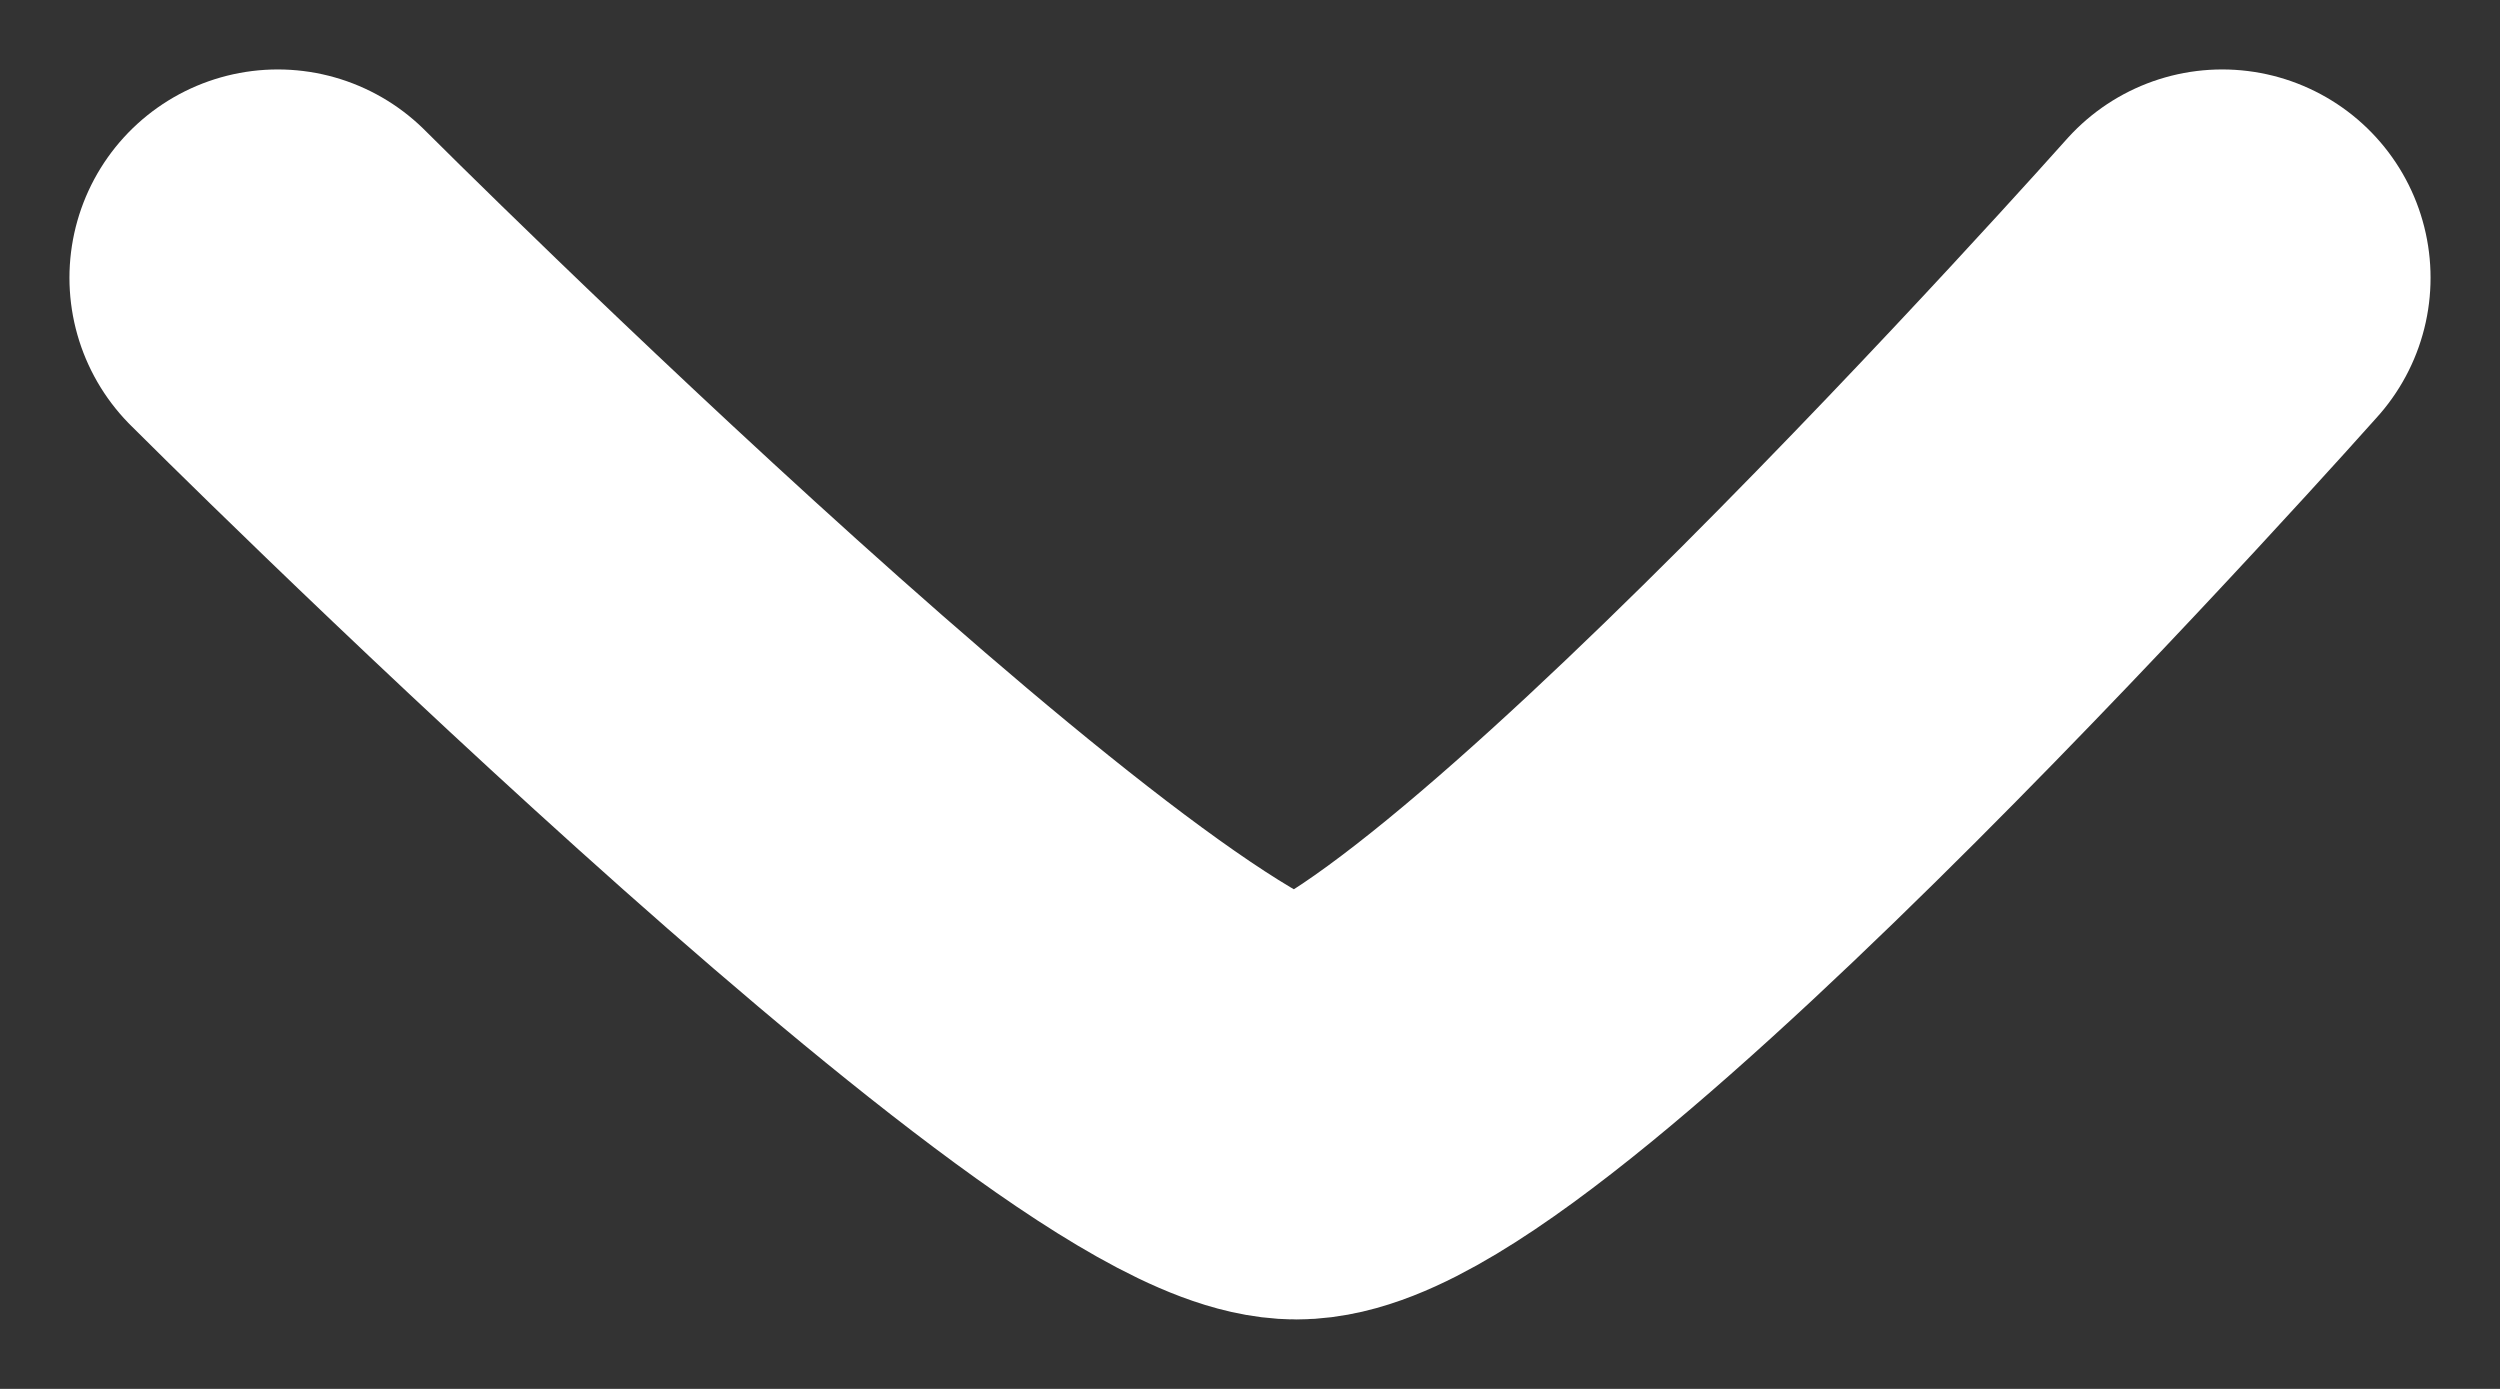
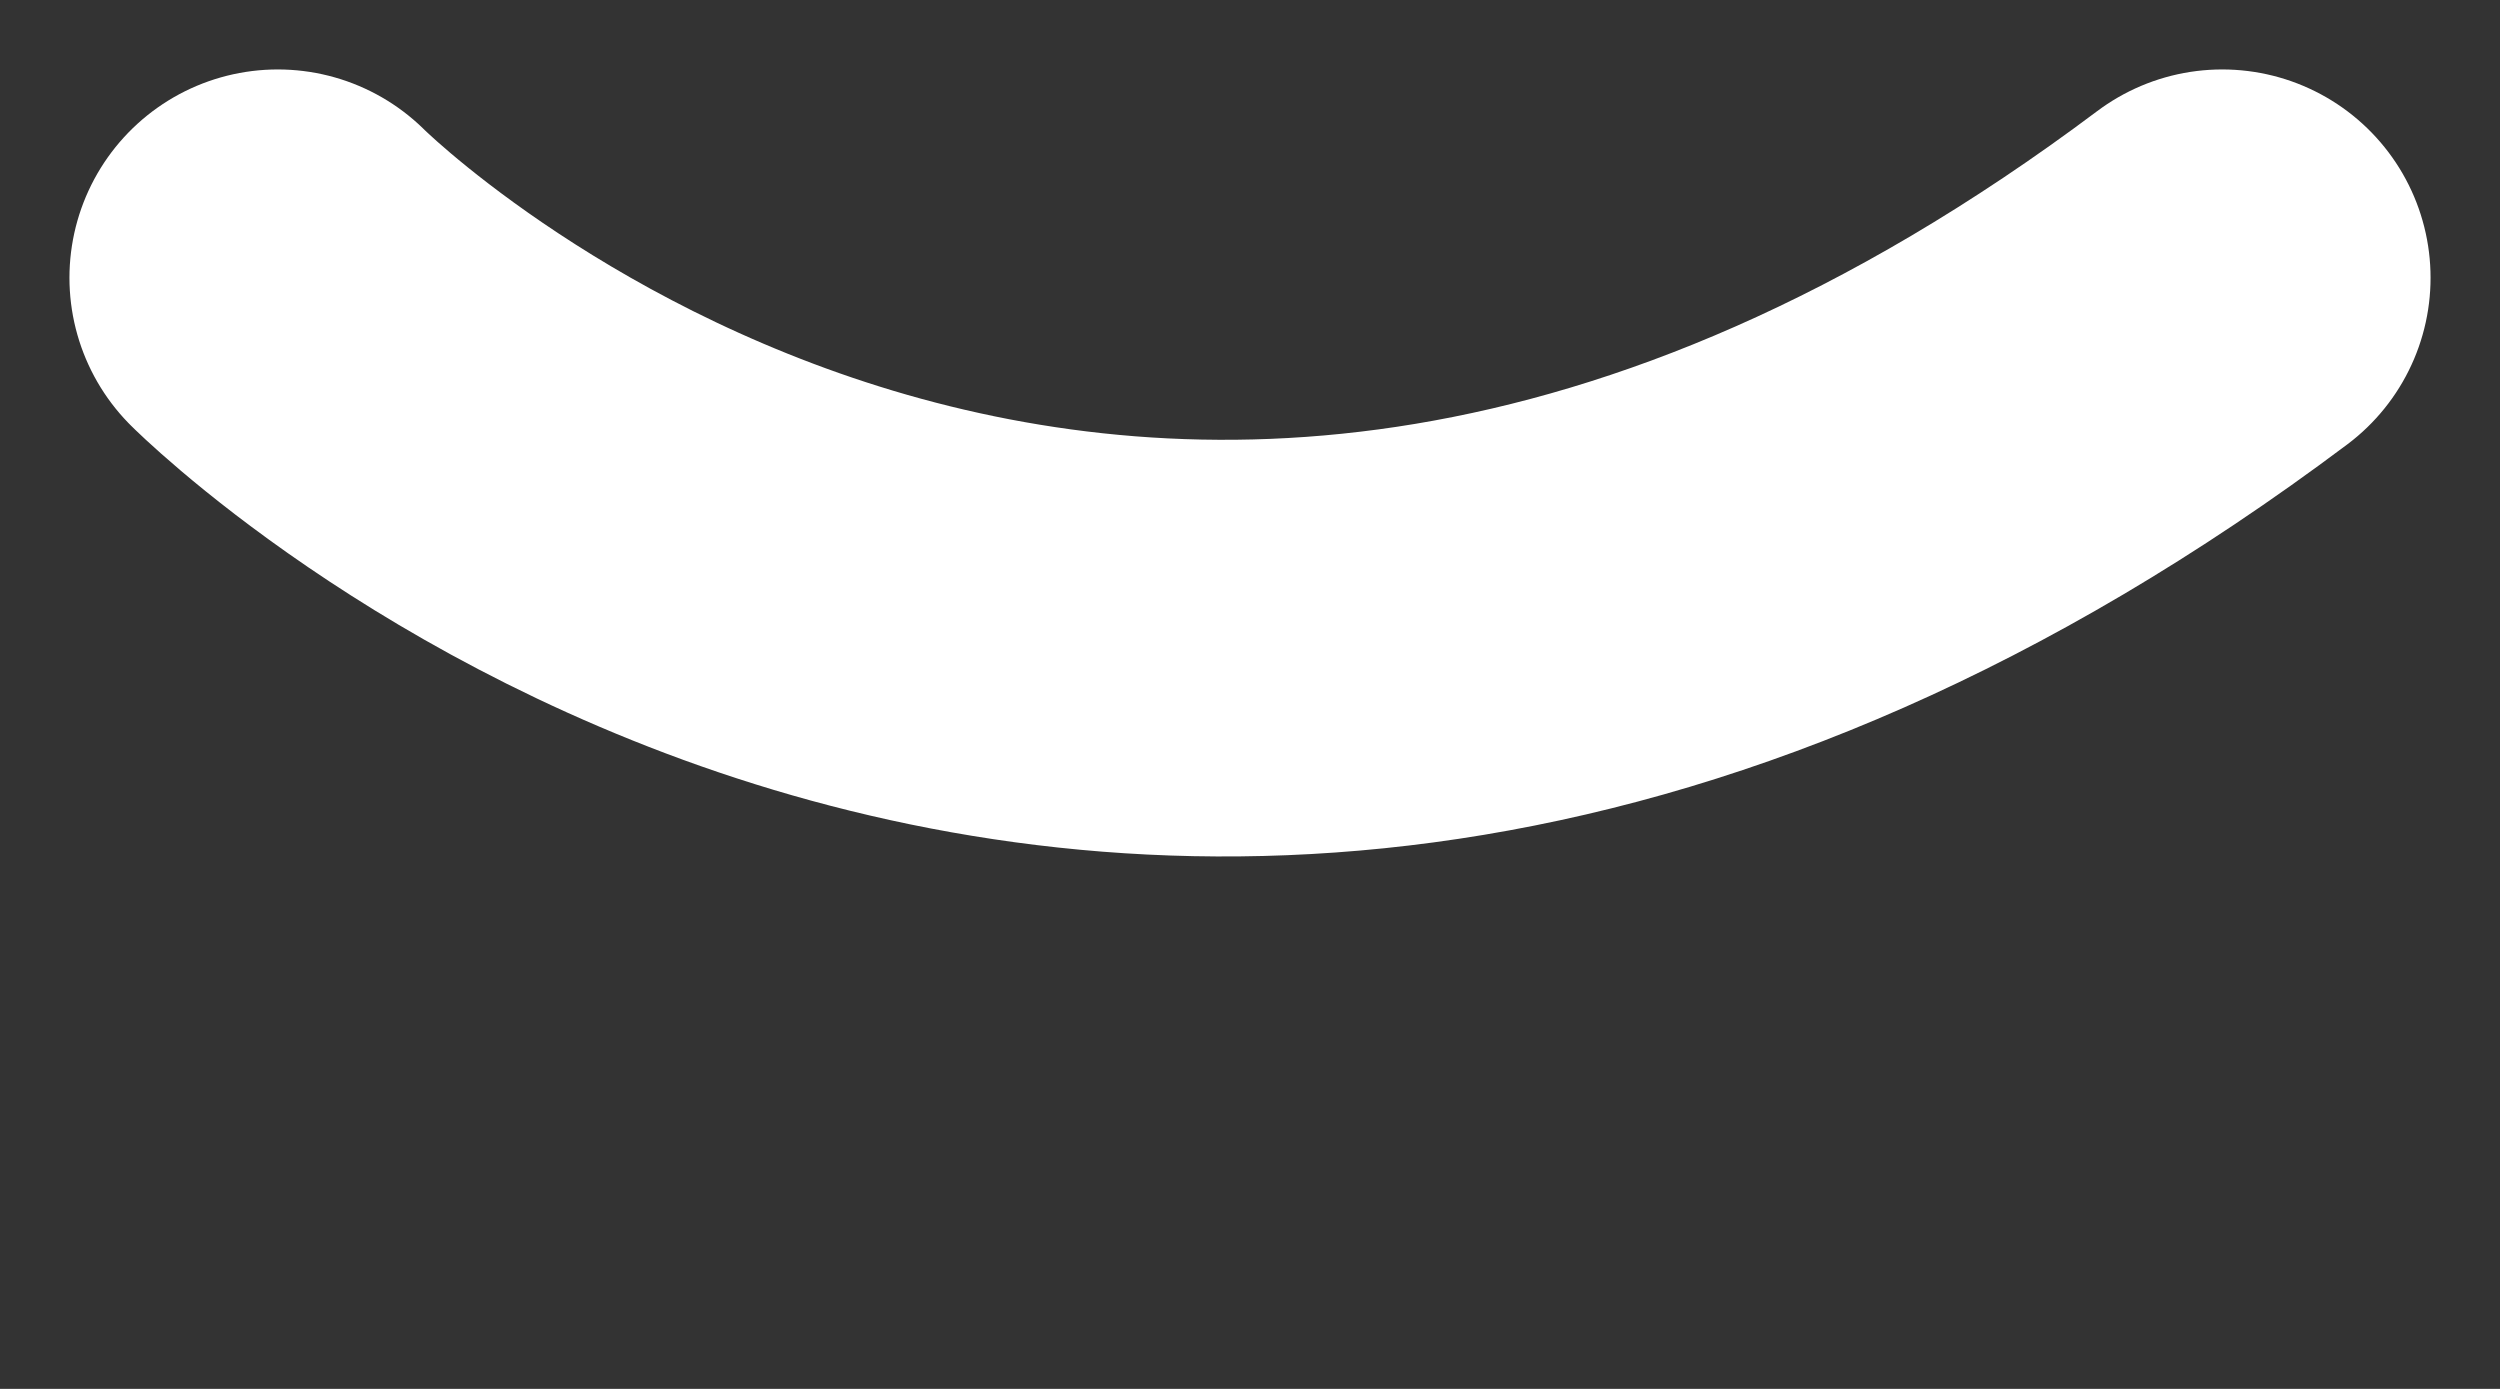
<svg xmlns="http://www.w3.org/2000/svg" width="9" height="5" viewBox="0 0 9 5" fill="none">
  <rect x="0" y="0" width="9" height="5" fill="#333333" stroke="none" />
-   <path d="M8 1C8 1 5.333 4 4.667 4C4 4 1 1 1 1" stroke="white" stroke-width="1.5" stroke-linecap="round" />
+   <path d="M8 1C4 4 1 1 1 1" stroke="white" stroke-width="1.5" stroke-linecap="round" />
</svg>